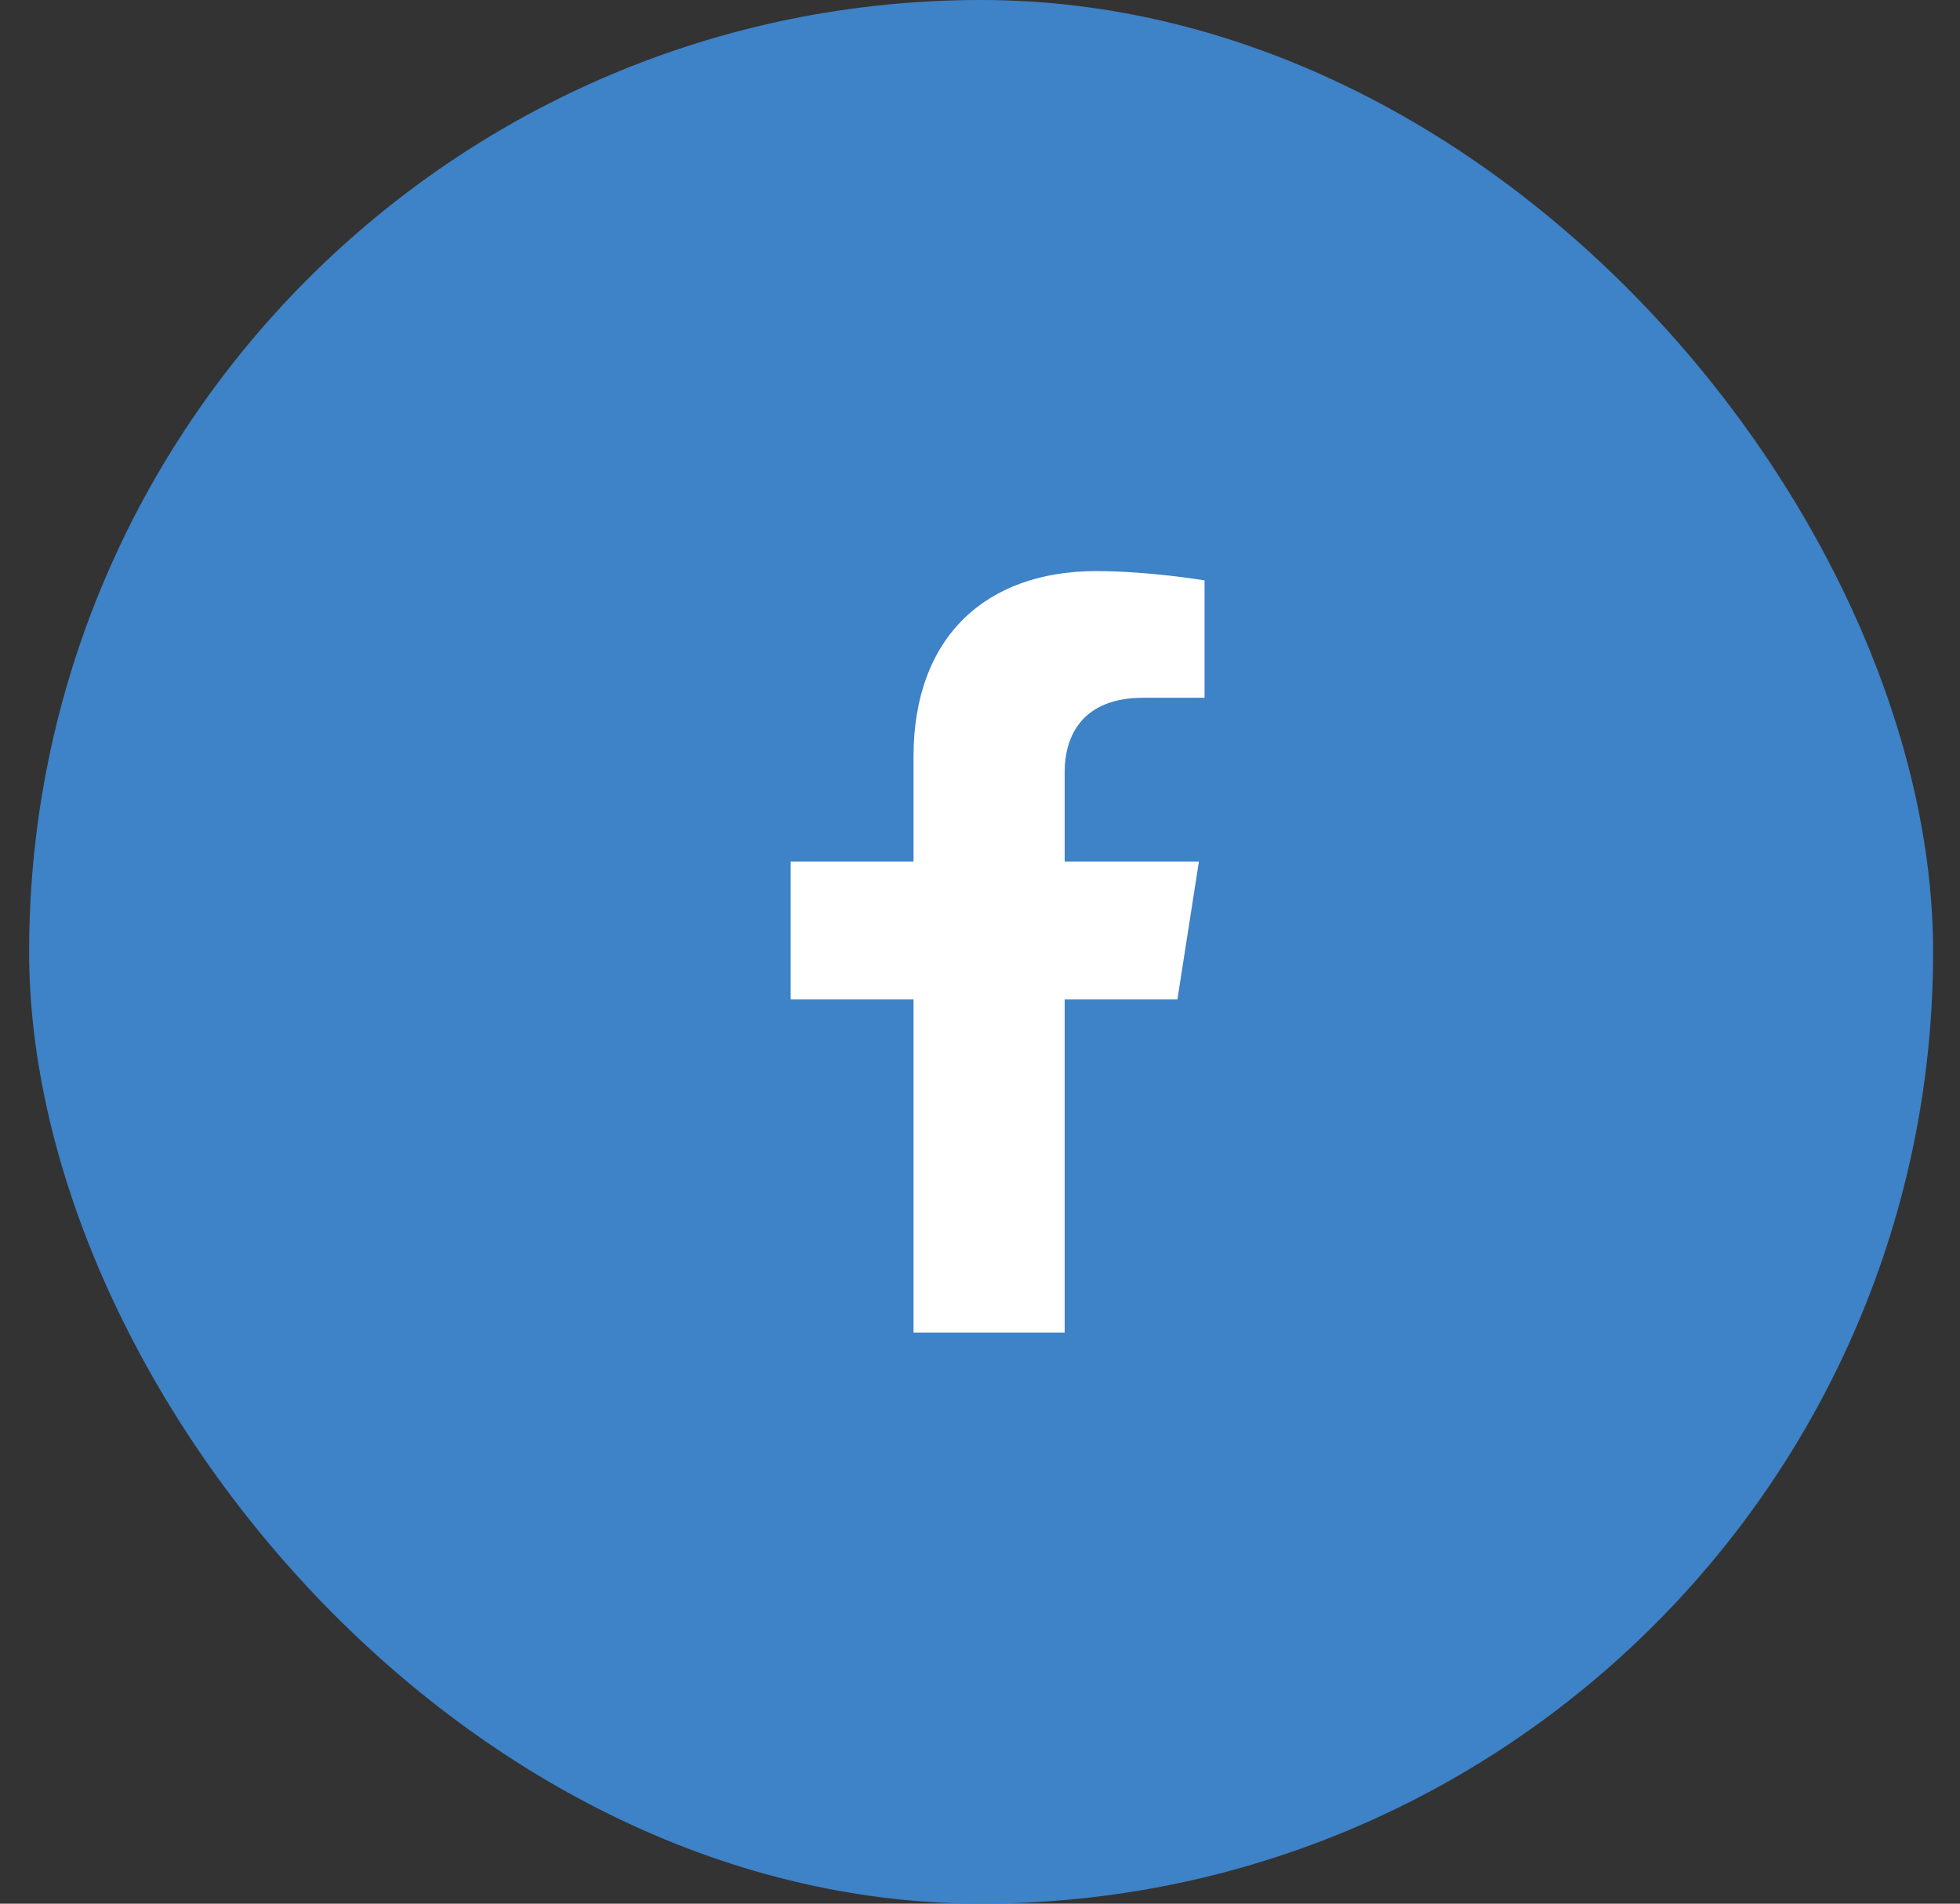
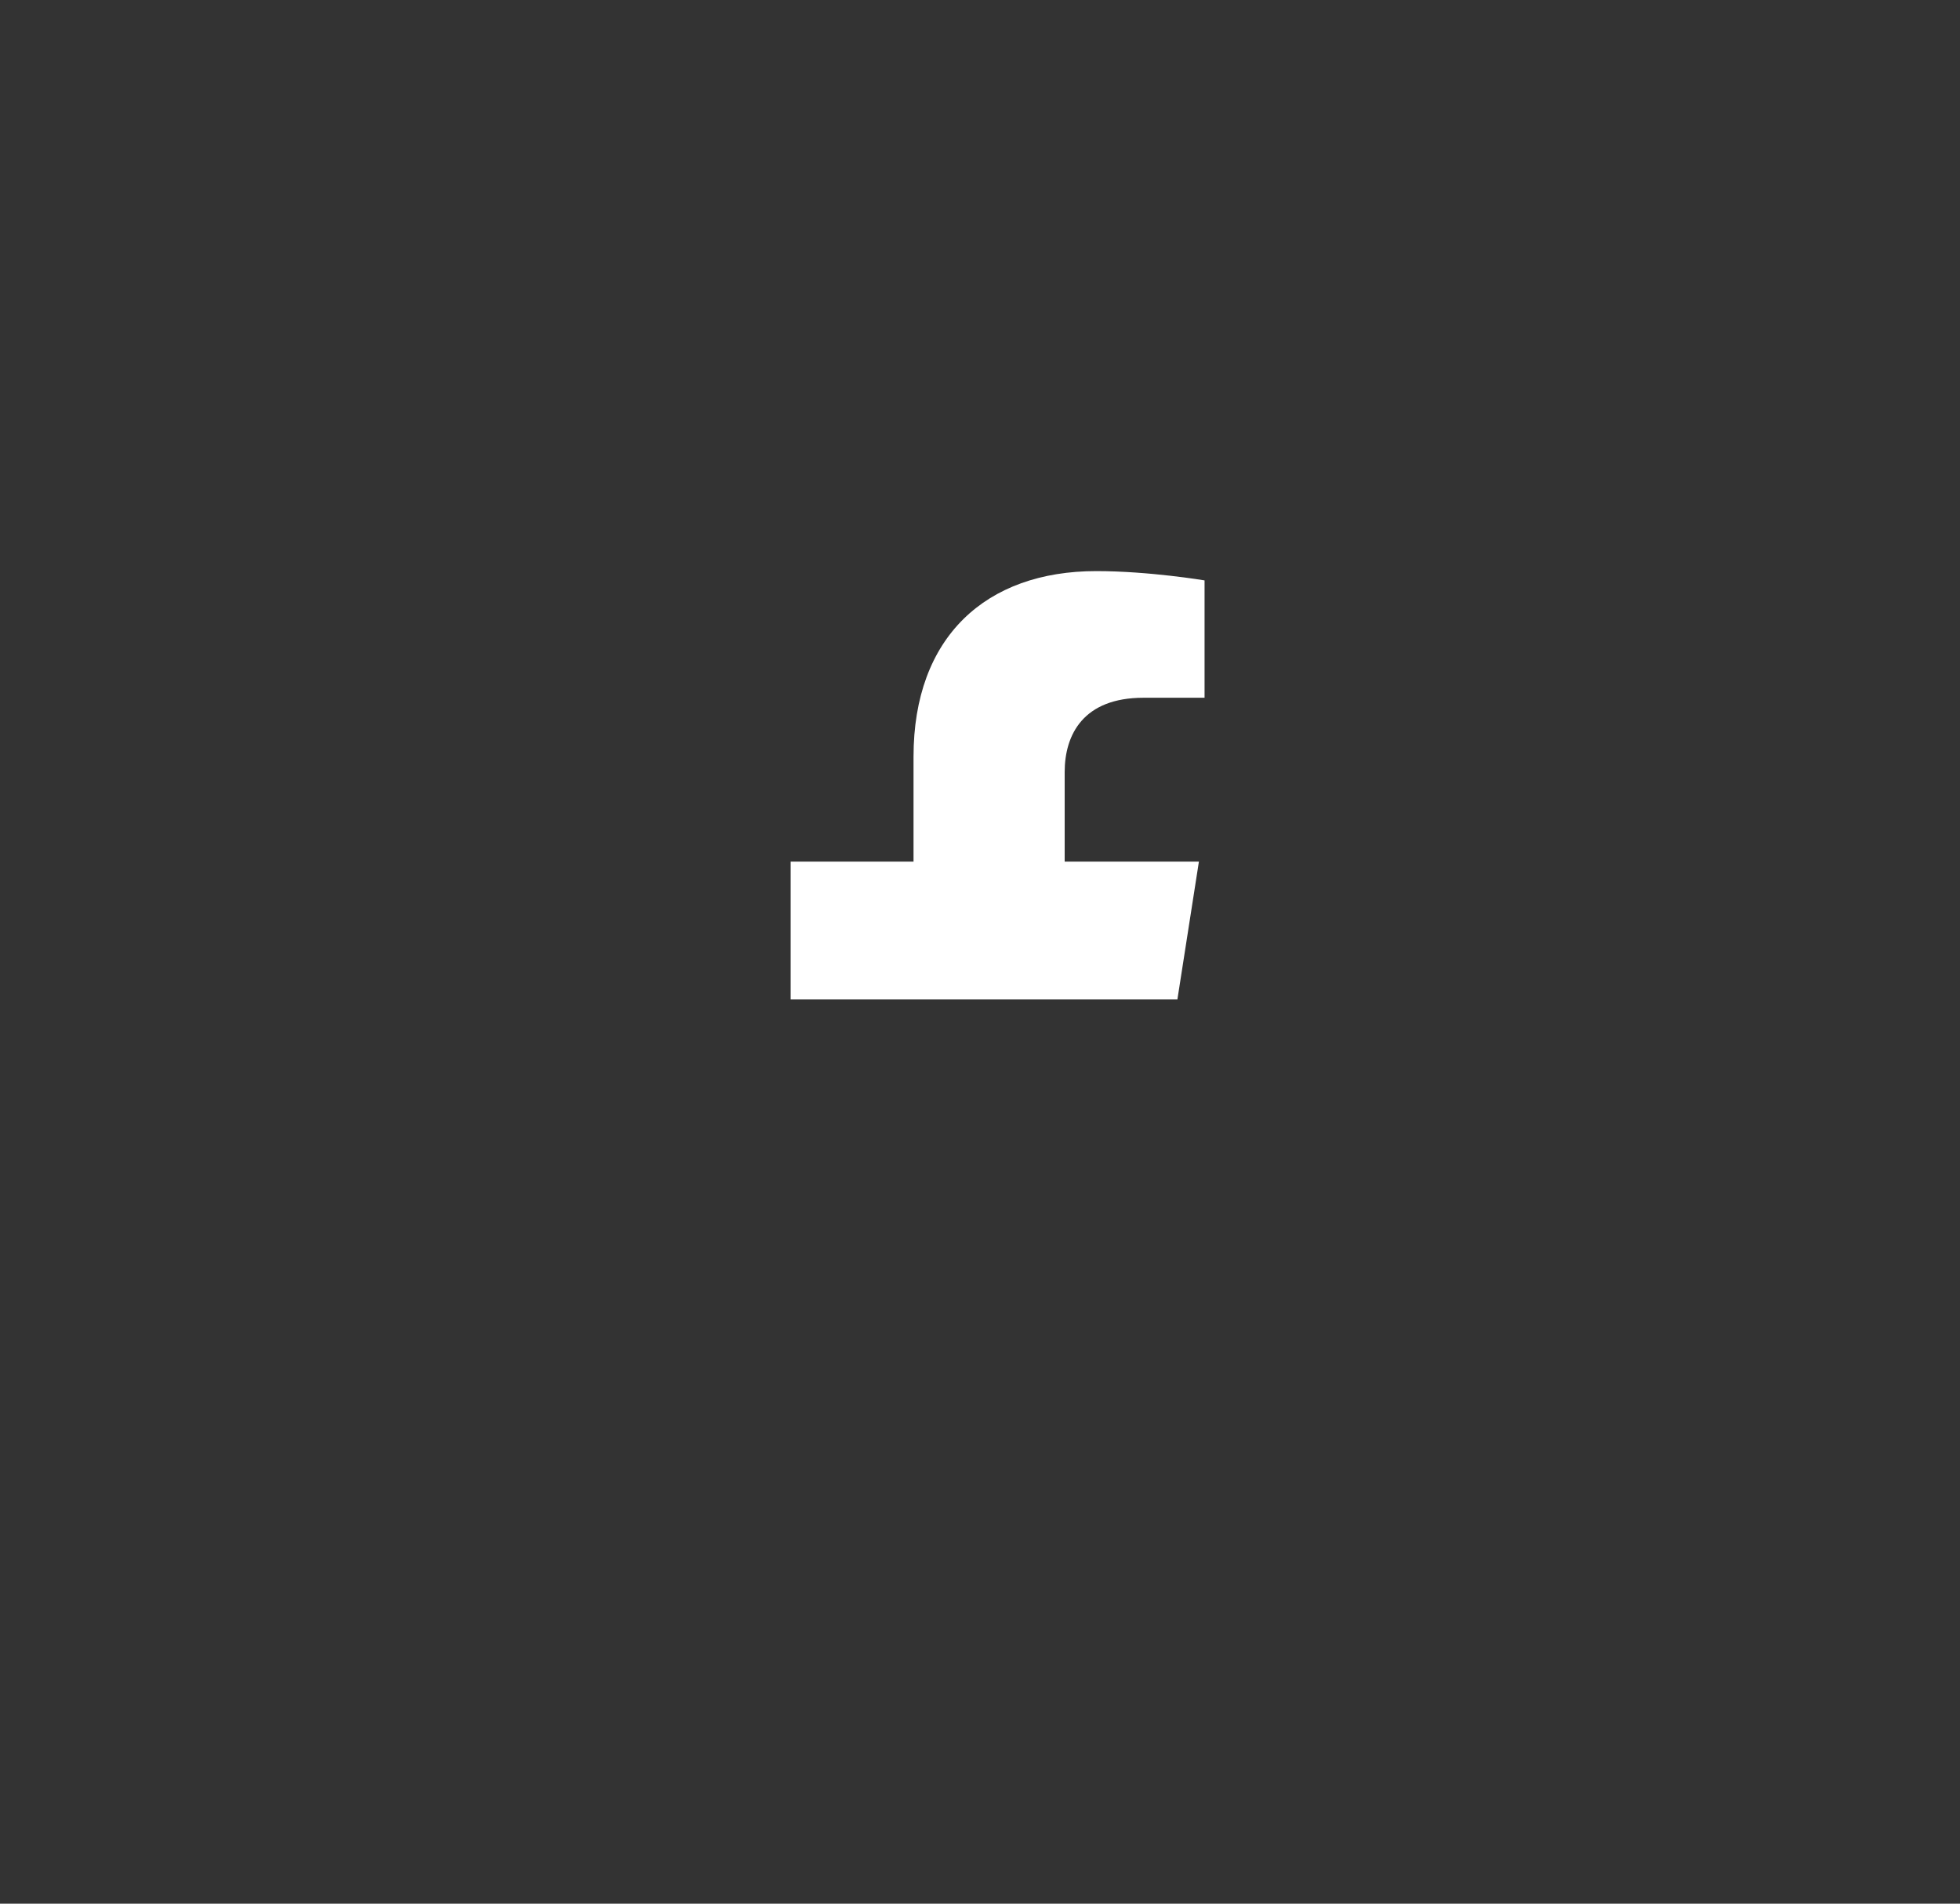
<svg xmlns="http://www.w3.org/2000/svg" width="35" height="34" viewBox="0 0 35 34" fill="none">
  <rect x="0" y="0" width="35" height="34" fill="#333333" stroke="none" />
-   <rect x="0.52" width="34" height="34" rx="17" fill="#3E82C7" />
-   <path d="M21.025 17.85L21.409 15.389H19.012V13.791C19.012 13.118 19.347 12.462 20.42 12.462H21.51V10.366C21.51 10.366 20.521 10.2 19.576 10.2C17.603 10.2 16.313 11.379 16.313 13.513V15.389H14.119V17.85H16.313V23.8H19.012V17.85H21.025Z" fill="white" />
+   <path d="M21.025 17.85L21.409 15.389H19.012V13.791C19.012 13.118 19.347 12.462 20.42 12.462H21.51V10.366C21.51 10.366 20.521 10.2 19.576 10.2C17.603 10.2 16.313 11.379 16.313 13.513V15.389H14.119V17.85H16.313H19.012V17.85H21.025Z" fill="white" />
</svg>